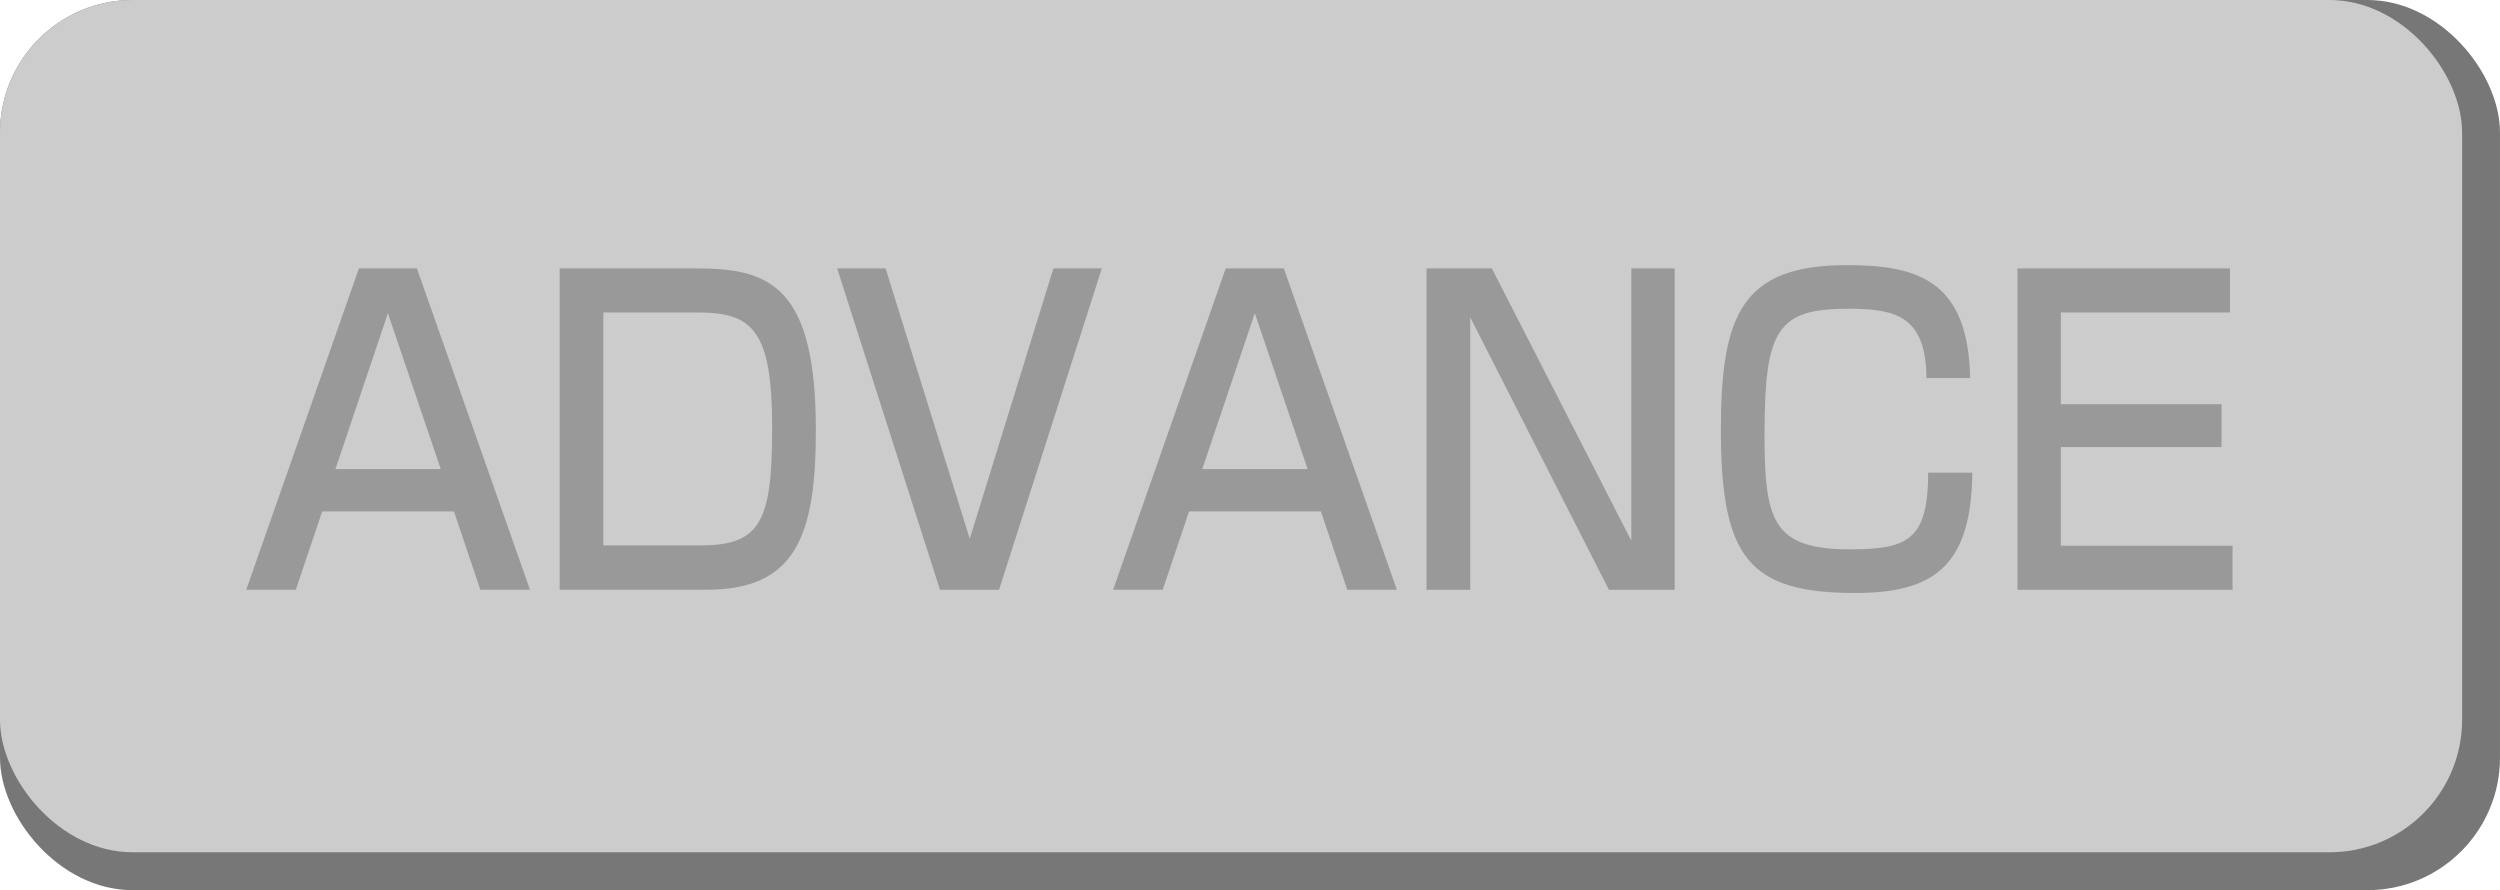
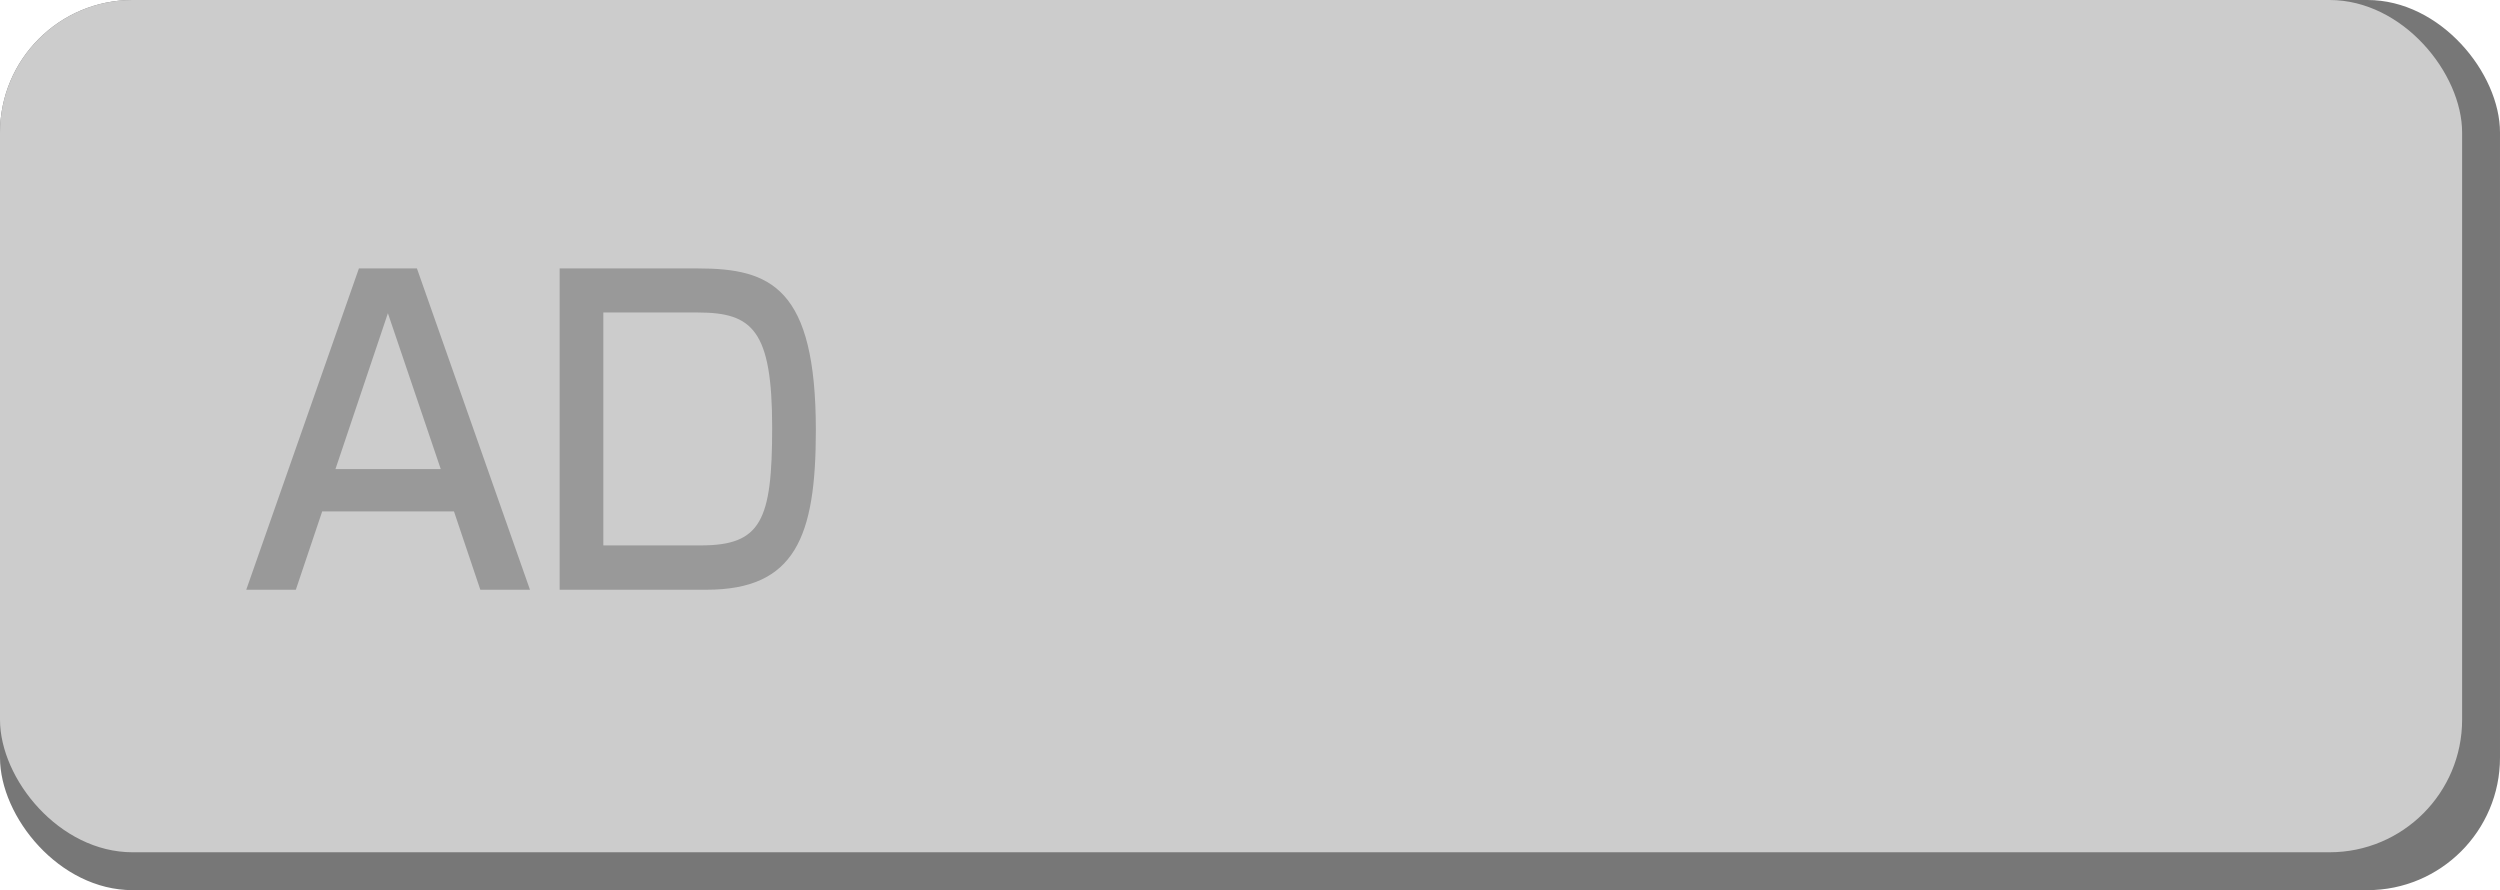
<svg xmlns="http://www.w3.org/2000/svg" width="132" height="47" viewBox="0 0 132 47">
  <g transform="translate(-587 -2948)">
    <rect width="132" height="47" rx="7" transform="translate(587 2948)" fill="#777" />
    <rect width="130" height="45" rx="7" transform="translate(587 2948)" fill="#ccc" />
    <g transform="translate(-2.445 -113.658)">
      <path d="M58.022,21.261H55.4l-1.391-4.135H47.051l-1.392,4.135H43.041l5.95-16.968h3.061Zm-10.27-6.373h5.558L50.52,6.661Z" transform="translate(559.406 3071.535)" fill="#999" />
      <path d="M54.569,4.294c3.837,0,6.221,1.011,6.221,8.545,0,5.621-1.086,8.42-5.774,8.42H47.263V4.294Zm-5,2.324v12.3h5.151c3.183,0,3.763-1.313,3.763-6.225,0-5.147-1.047-6.072-3.916-6.072Z" transform="translate(571.732 3071.537)" fill="#999" />
-       <path d="M53.557,4.294,58,18.569,62.416,4.294h2.556L59.547,21.262h-3.12L51,4.294Z" transform="translate(582.648 3071.537)" fill="#999" />
-       <path d="M69.7,21.261H67.081l-1.392-4.135H58.728l-1.391,4.135H54.718L60.664,4.293h3.065ZM59.426,14.888h5.562L62.2,6.661Z" transform="translate(593.5 3071.535)" fill="#999" />
-       <path d="M62.389,4.294l7.365,14.381V4.294h2.289V21.262H68.57L61.248,6.877V21.262H58.94V4.294Z" transform="translate(605.826 3071.537)" fill="#999" />
-       <path d="M73.759,10.212c-.02-3.273-1.627-3.661-4.108-3.661-3.779,0-4.441,1.1-4.441,6.656,0,4.519.431,6.048,4.5,6.048,3.081,0,4.127-.494,4.143-4.049h2.328C76.126,20.074,74.225,21.56,70,21.56c-5.621,0-7.095-1.874-7.095-8.612,0-6.138,1.145-8.7,6.671-8.7,3.775,0,6.389.858,6.491,5.962Z" transform="translate(617.402 3071.408)" fill="#999" />
-       <path d="M78.118,4.294V6.618H69.189v4.845h8.486v2.262H69.189v5.209h9.066v2.328H66.9V4.294Z" transform="translate(629.068 3071.537)" fill="#999" />
    </g>
  </g>
</svg>